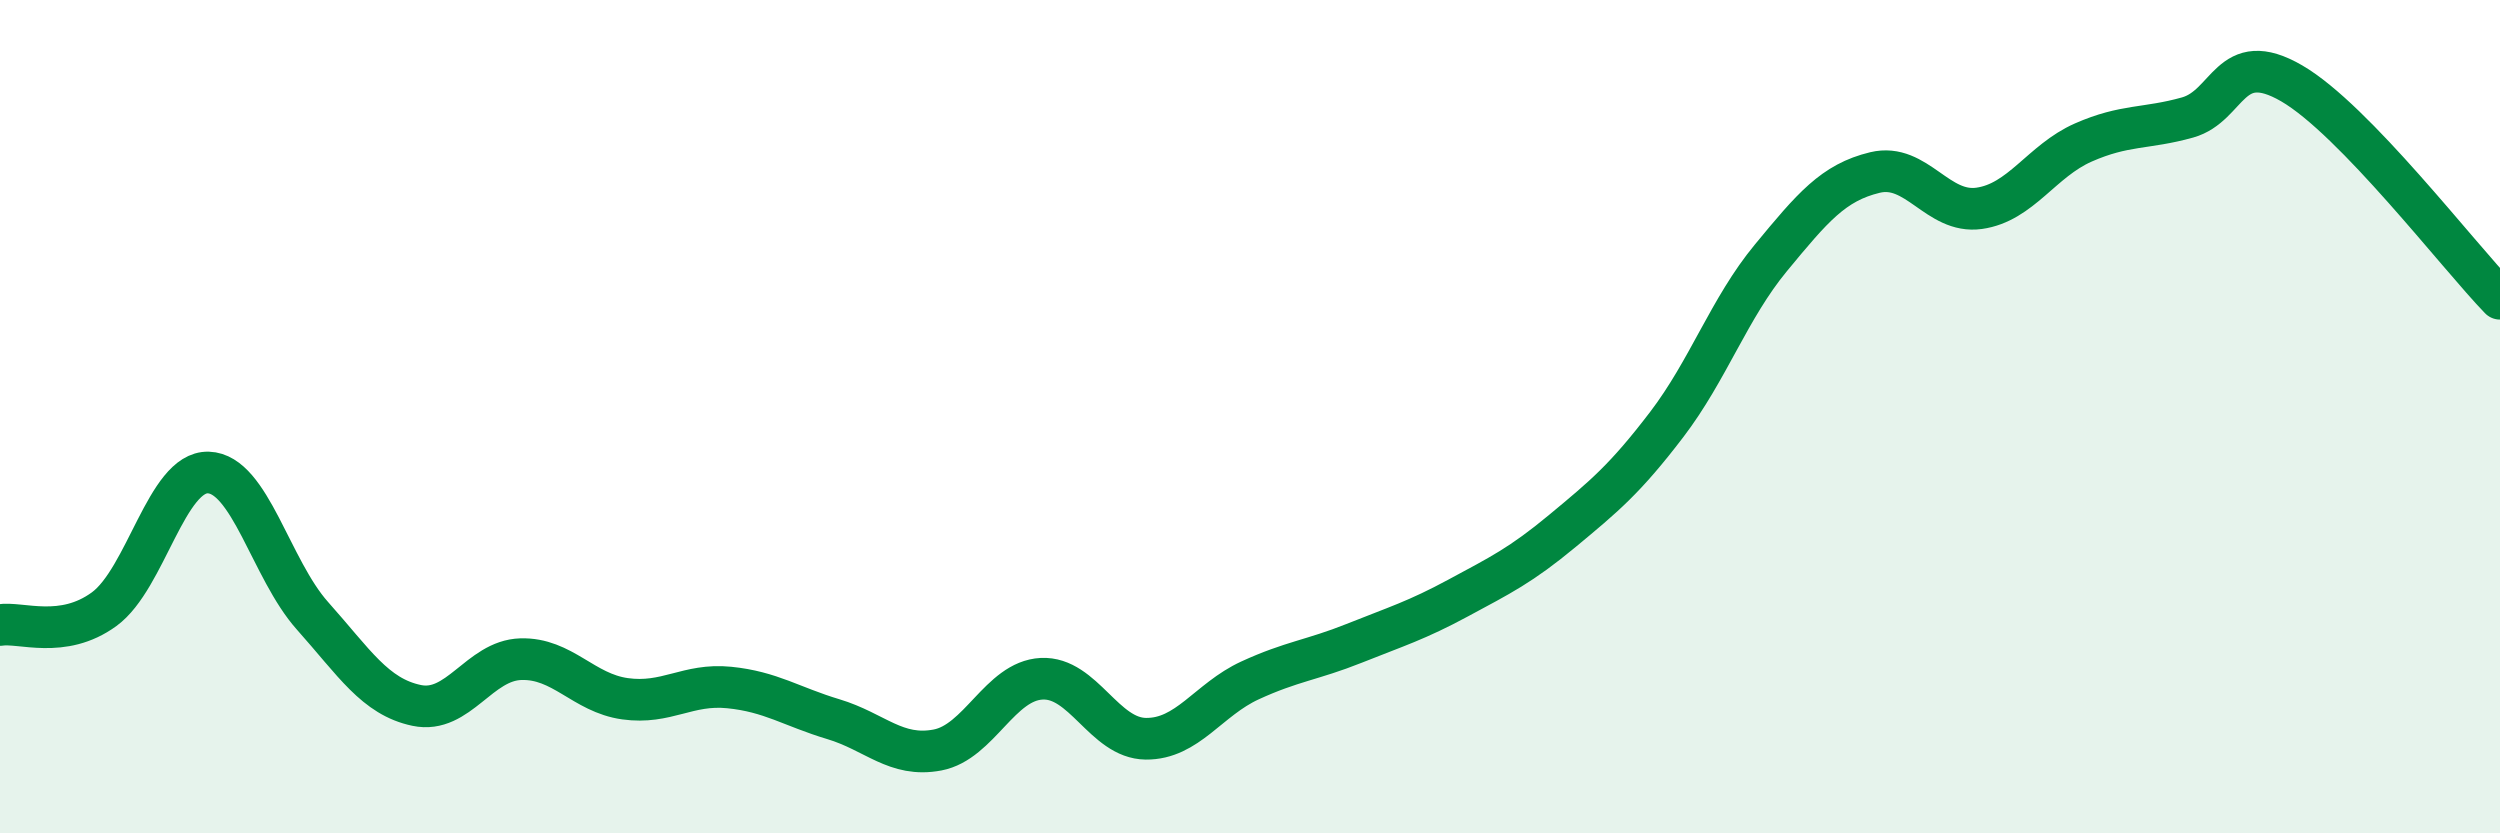
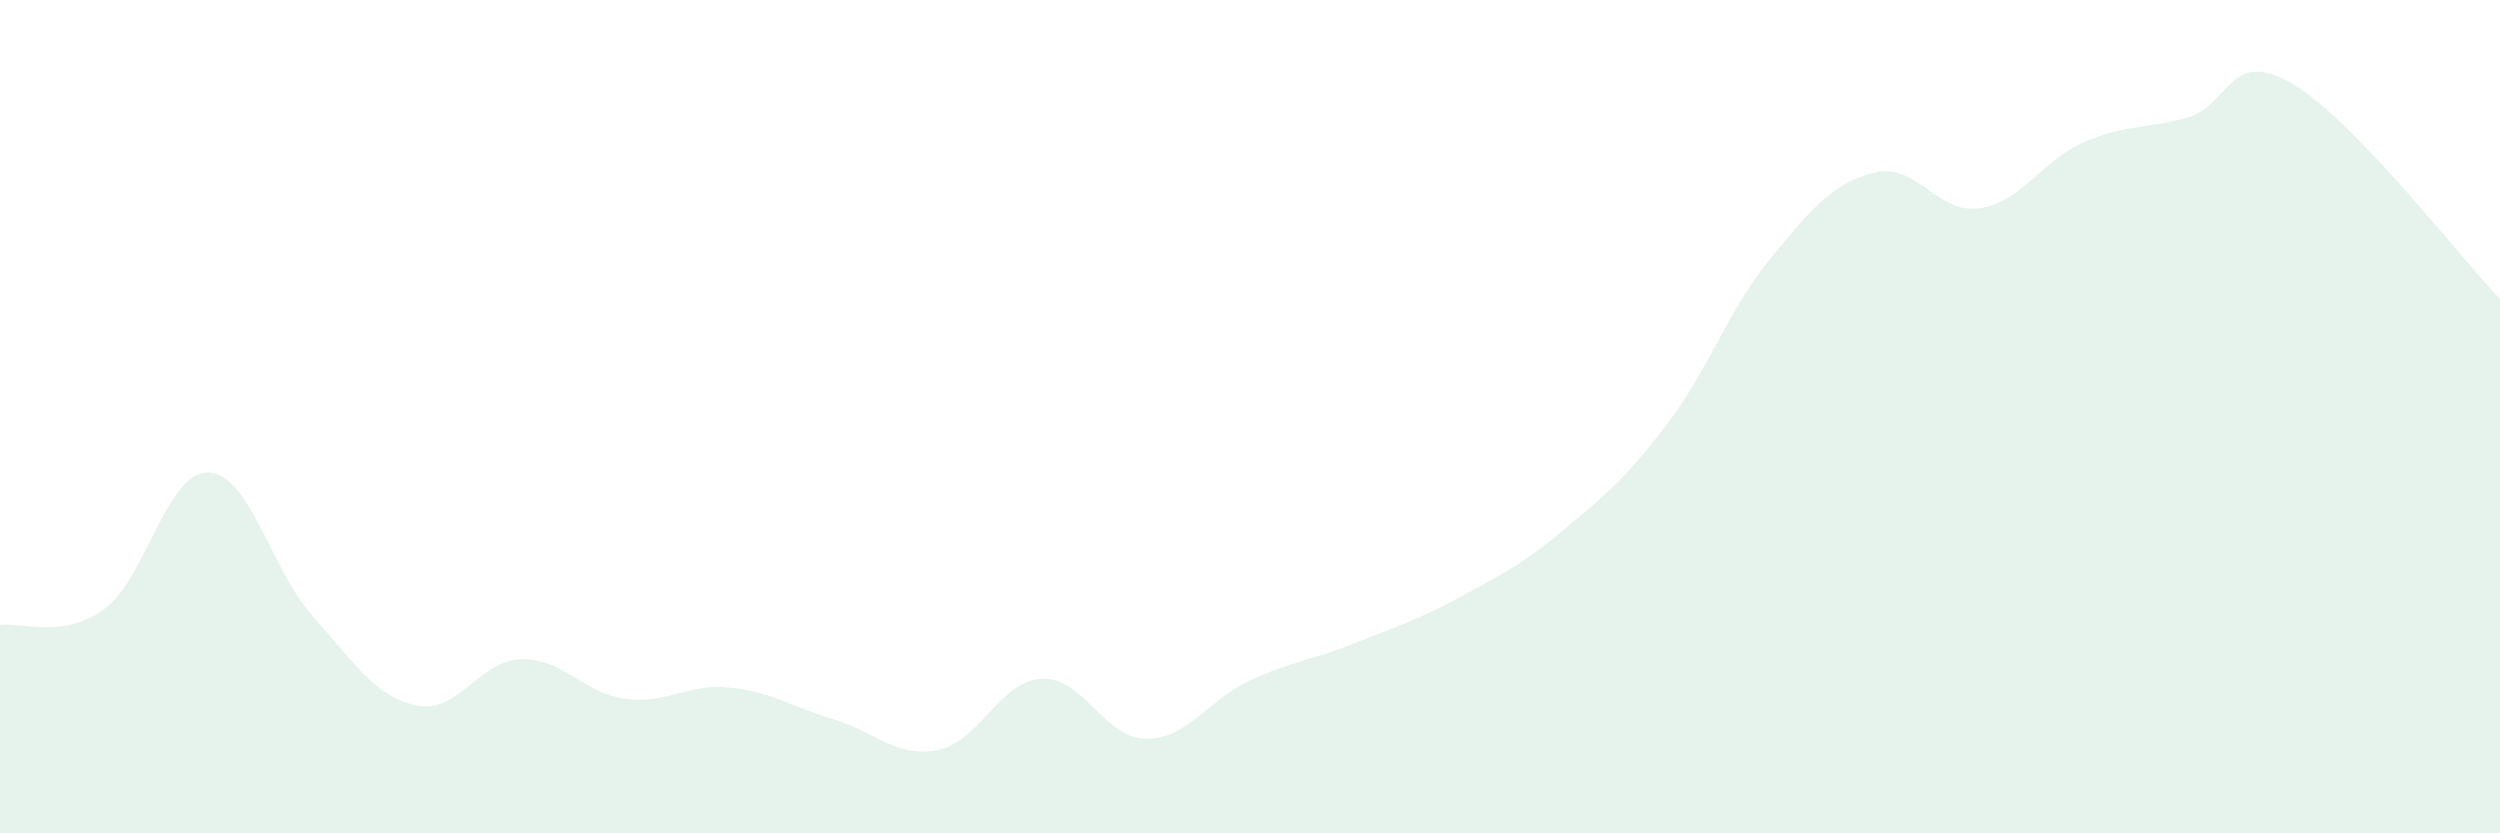
<svg xmlns="http://www.w3.org/2000/svg" width="60" height="20" viewBox="0 0 60 20">
  <path d="M 0,15 C 0.5,14.92 1.5,15.35 2.5,14.62 C 3.5,13.89 4,11.31 5,11.34 C 6,11.37 6.5,13.66 7.5,14.78 C 8.5,15.9 9,16.72 10,16.93 C 11,17.14 11.5,15.85 12.5,15.82 C 13.5,15.79 14,16.63 15,16.77 C 16,16.91 16.5,16.4 17.5,16.5 C 18.5,16.6 19,16.96 20,17.26 C 21,17.56 21.5,18.19 22.5,18 C 23.5,17.81 24,16.34 25,16.29 C 26,16.24 26.5,17.72 27.5,17.73 C 28.5,17.74 29,16.79 30,16.33 C 31,15.87 31.5,15.84 32.5,15.44 C 33.5,15.04 34,14.89 35,14.35 C 36,13.81 36.5,13.57 37.5,12.74 C 38.5,11.91 39,11.5 40,10.19 C 41,8.88 41.5,7.4 42.5,6.19 C 43.5,4.98 44,4.38 45,4.14 C 46,3.9 46.5,5.14 47.5,5 C 48.5,4.86 49,3.86 50,3.42 C 51,2.98 51.5,3.1 52.5,2.82 C 53.5,2.54 53.5,1.13 55,2 C 56.5,2.87 59,6.14 60,7.17L60 20L0 20Z" fill="#008740" opacity="0.1" stroke-linecap="round" stroke-linejoin="round" />
-   <path d="M 0,15 C 0.5,14.92 1.5,15.35 2.5,14.62 C 3.5,13.89 4,11.31 5,11.34 C 6,11.37 6.5,13.66 7.5,14.78 C 8.5,15.9 9,16.72 10,16.93 C 11,17.14 11.5,15.85 12.5,15.82 C 13.5,15.79 14,16.63 15,16.77 C 16,16.91 16.5,16.4 17.5,16.5 C 18.5,16.6 19,16.96 20,17.26 C 21,17.56 21.5,18.19 22.5,18 C 23.5,17.81 24,16.34 25,16.29 C 26,16.24 26.5,17.72 27.5,17.73 C 28.5,17.74 29,16.79 30,16.33 C 31,15.87 31.5,15.84 32.5,15.44 C 33.5,15.04 34,14.89 35,14.35 C 36,13.81 36.5,13.57 37.5,12.74 C 38.5,11.91 39,11.5 40,10.19 C 41,8.88 41.5,7.4 42.5,6.19 C 43.5,4.98 44,4.38 45,4.14 C 46,3.9 46.5,5.14 47.5,5 C 48.5,4.86 49,3.86 50,3.42 C 51,2.98 51.5,3.1 52.5,2.82 C 53.5,2.54 53.5,1.13 55,2 C 56.5,2.87 59,6.14 60,7.17" stroke="#008740" stroke-width="1" fill="none" stroke-linecap="round" stroke-linejoin="round" />
</svg>